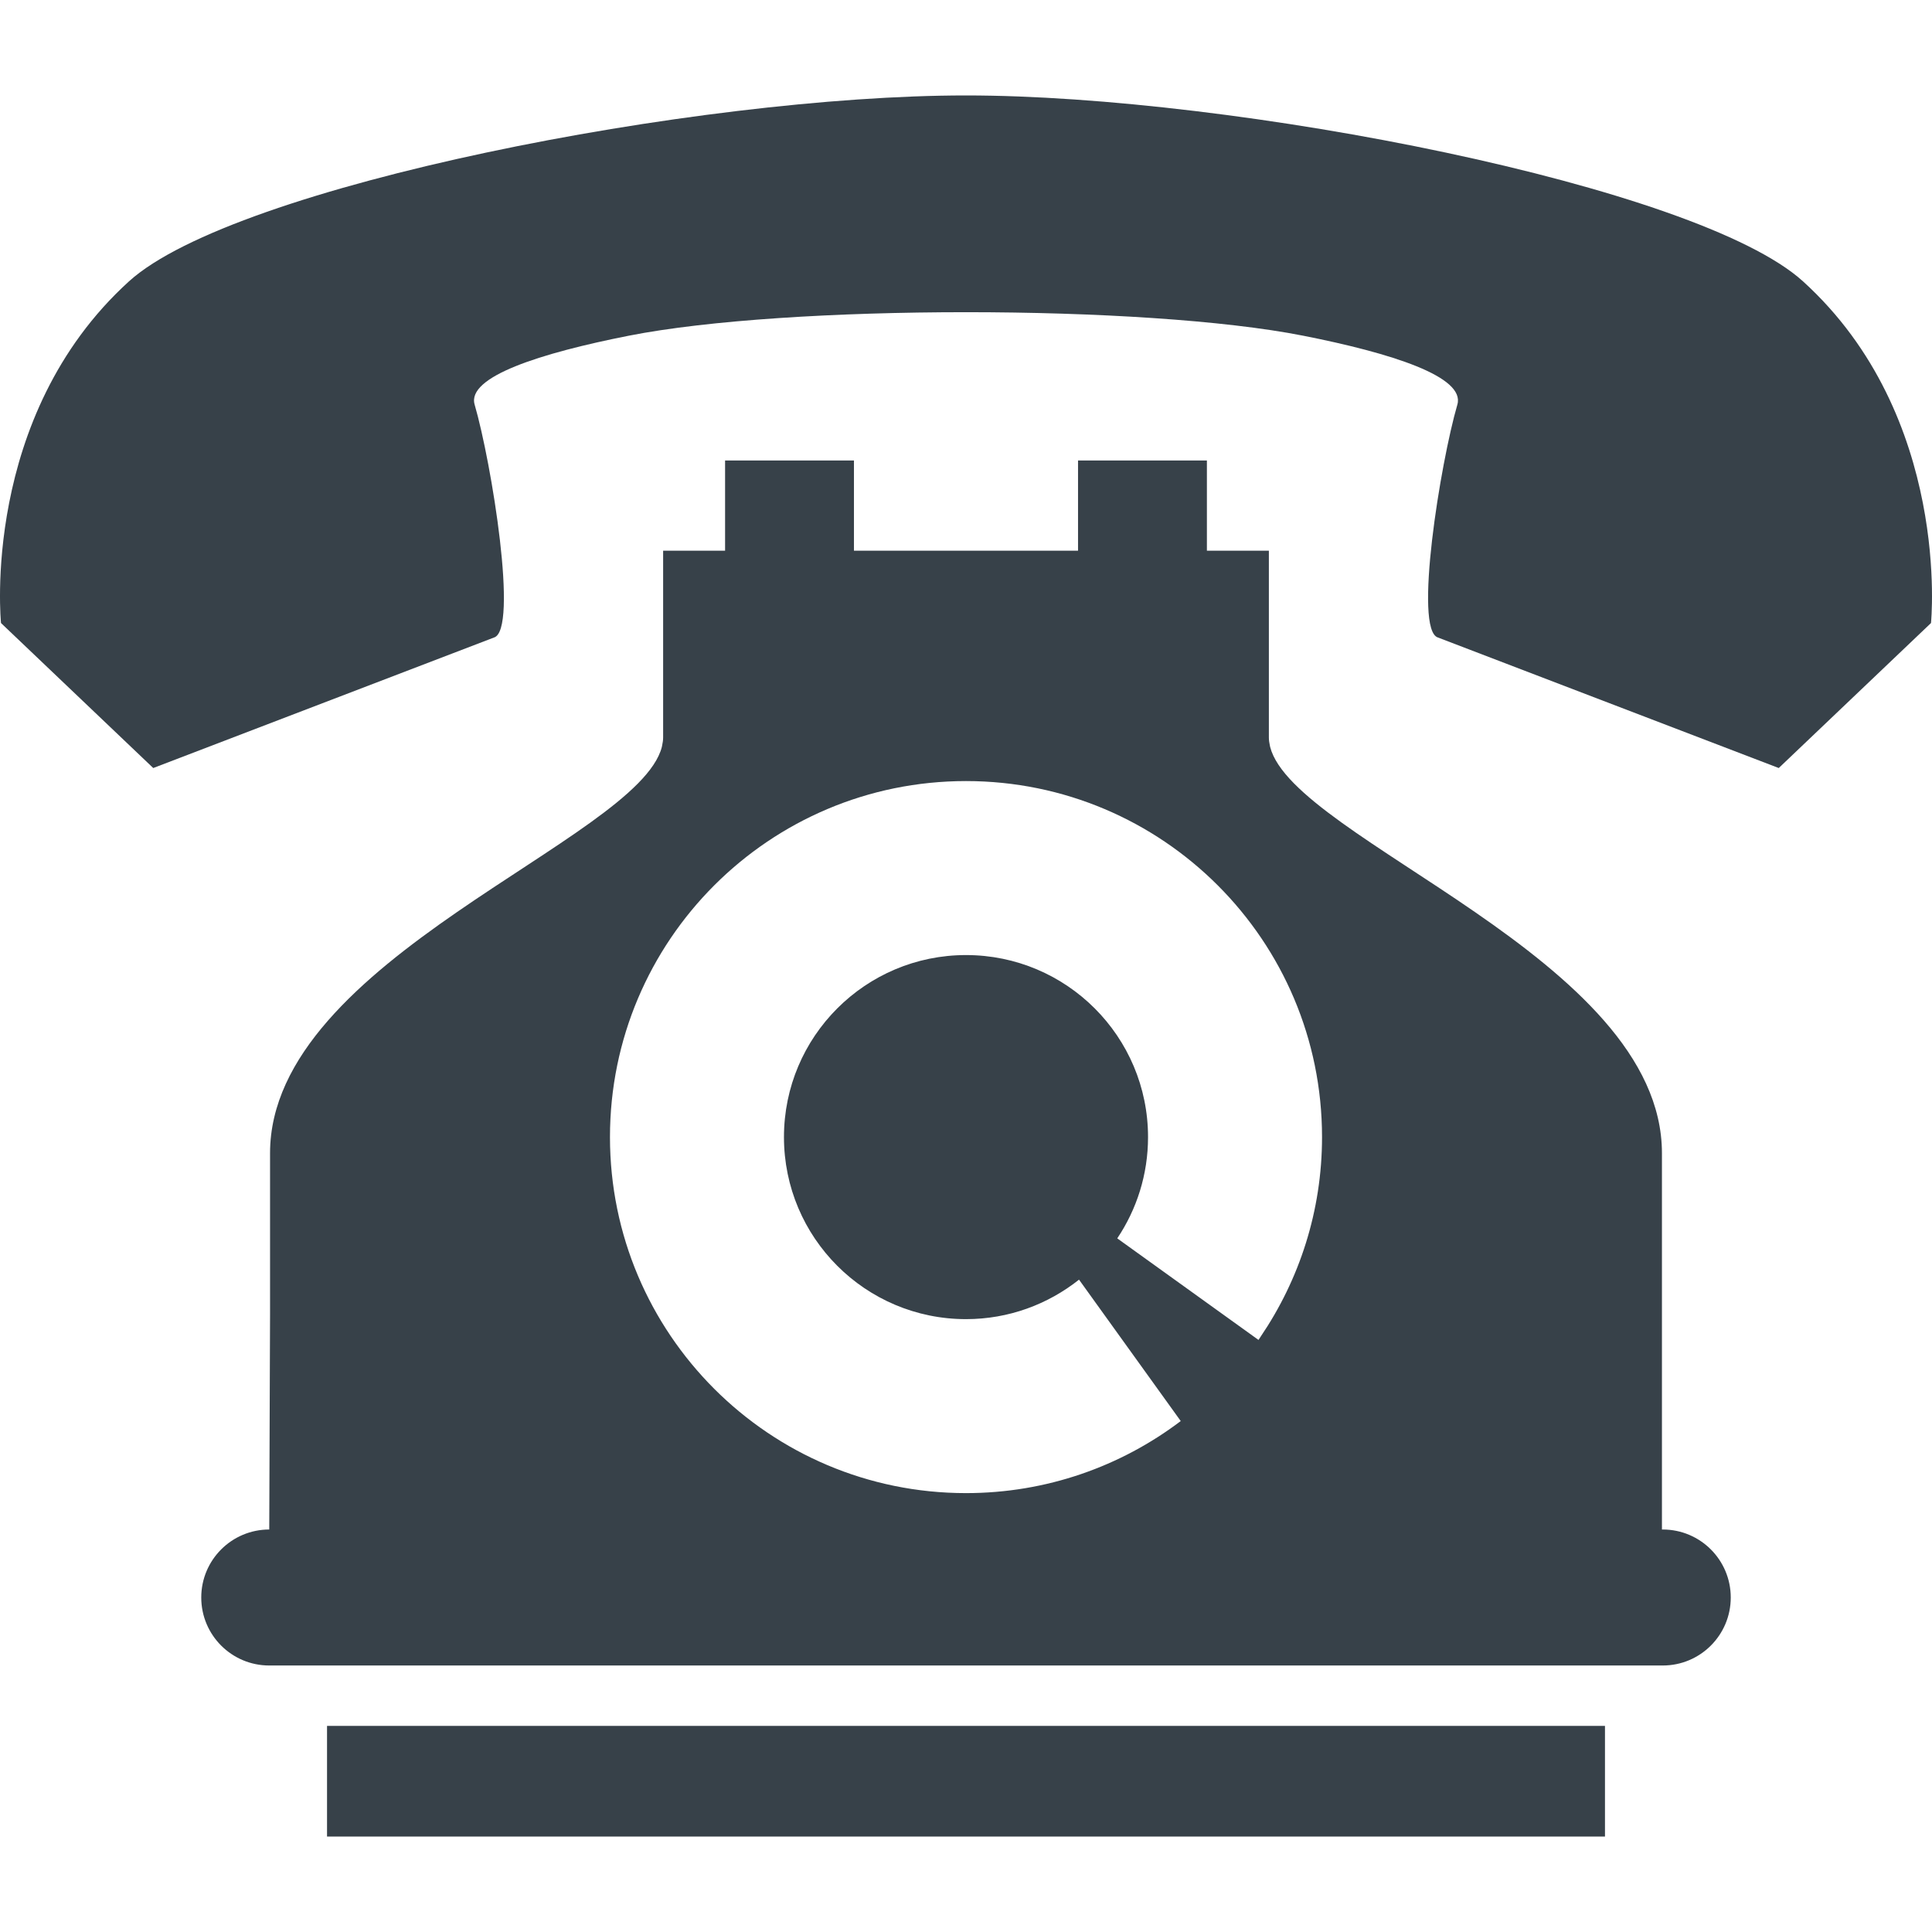
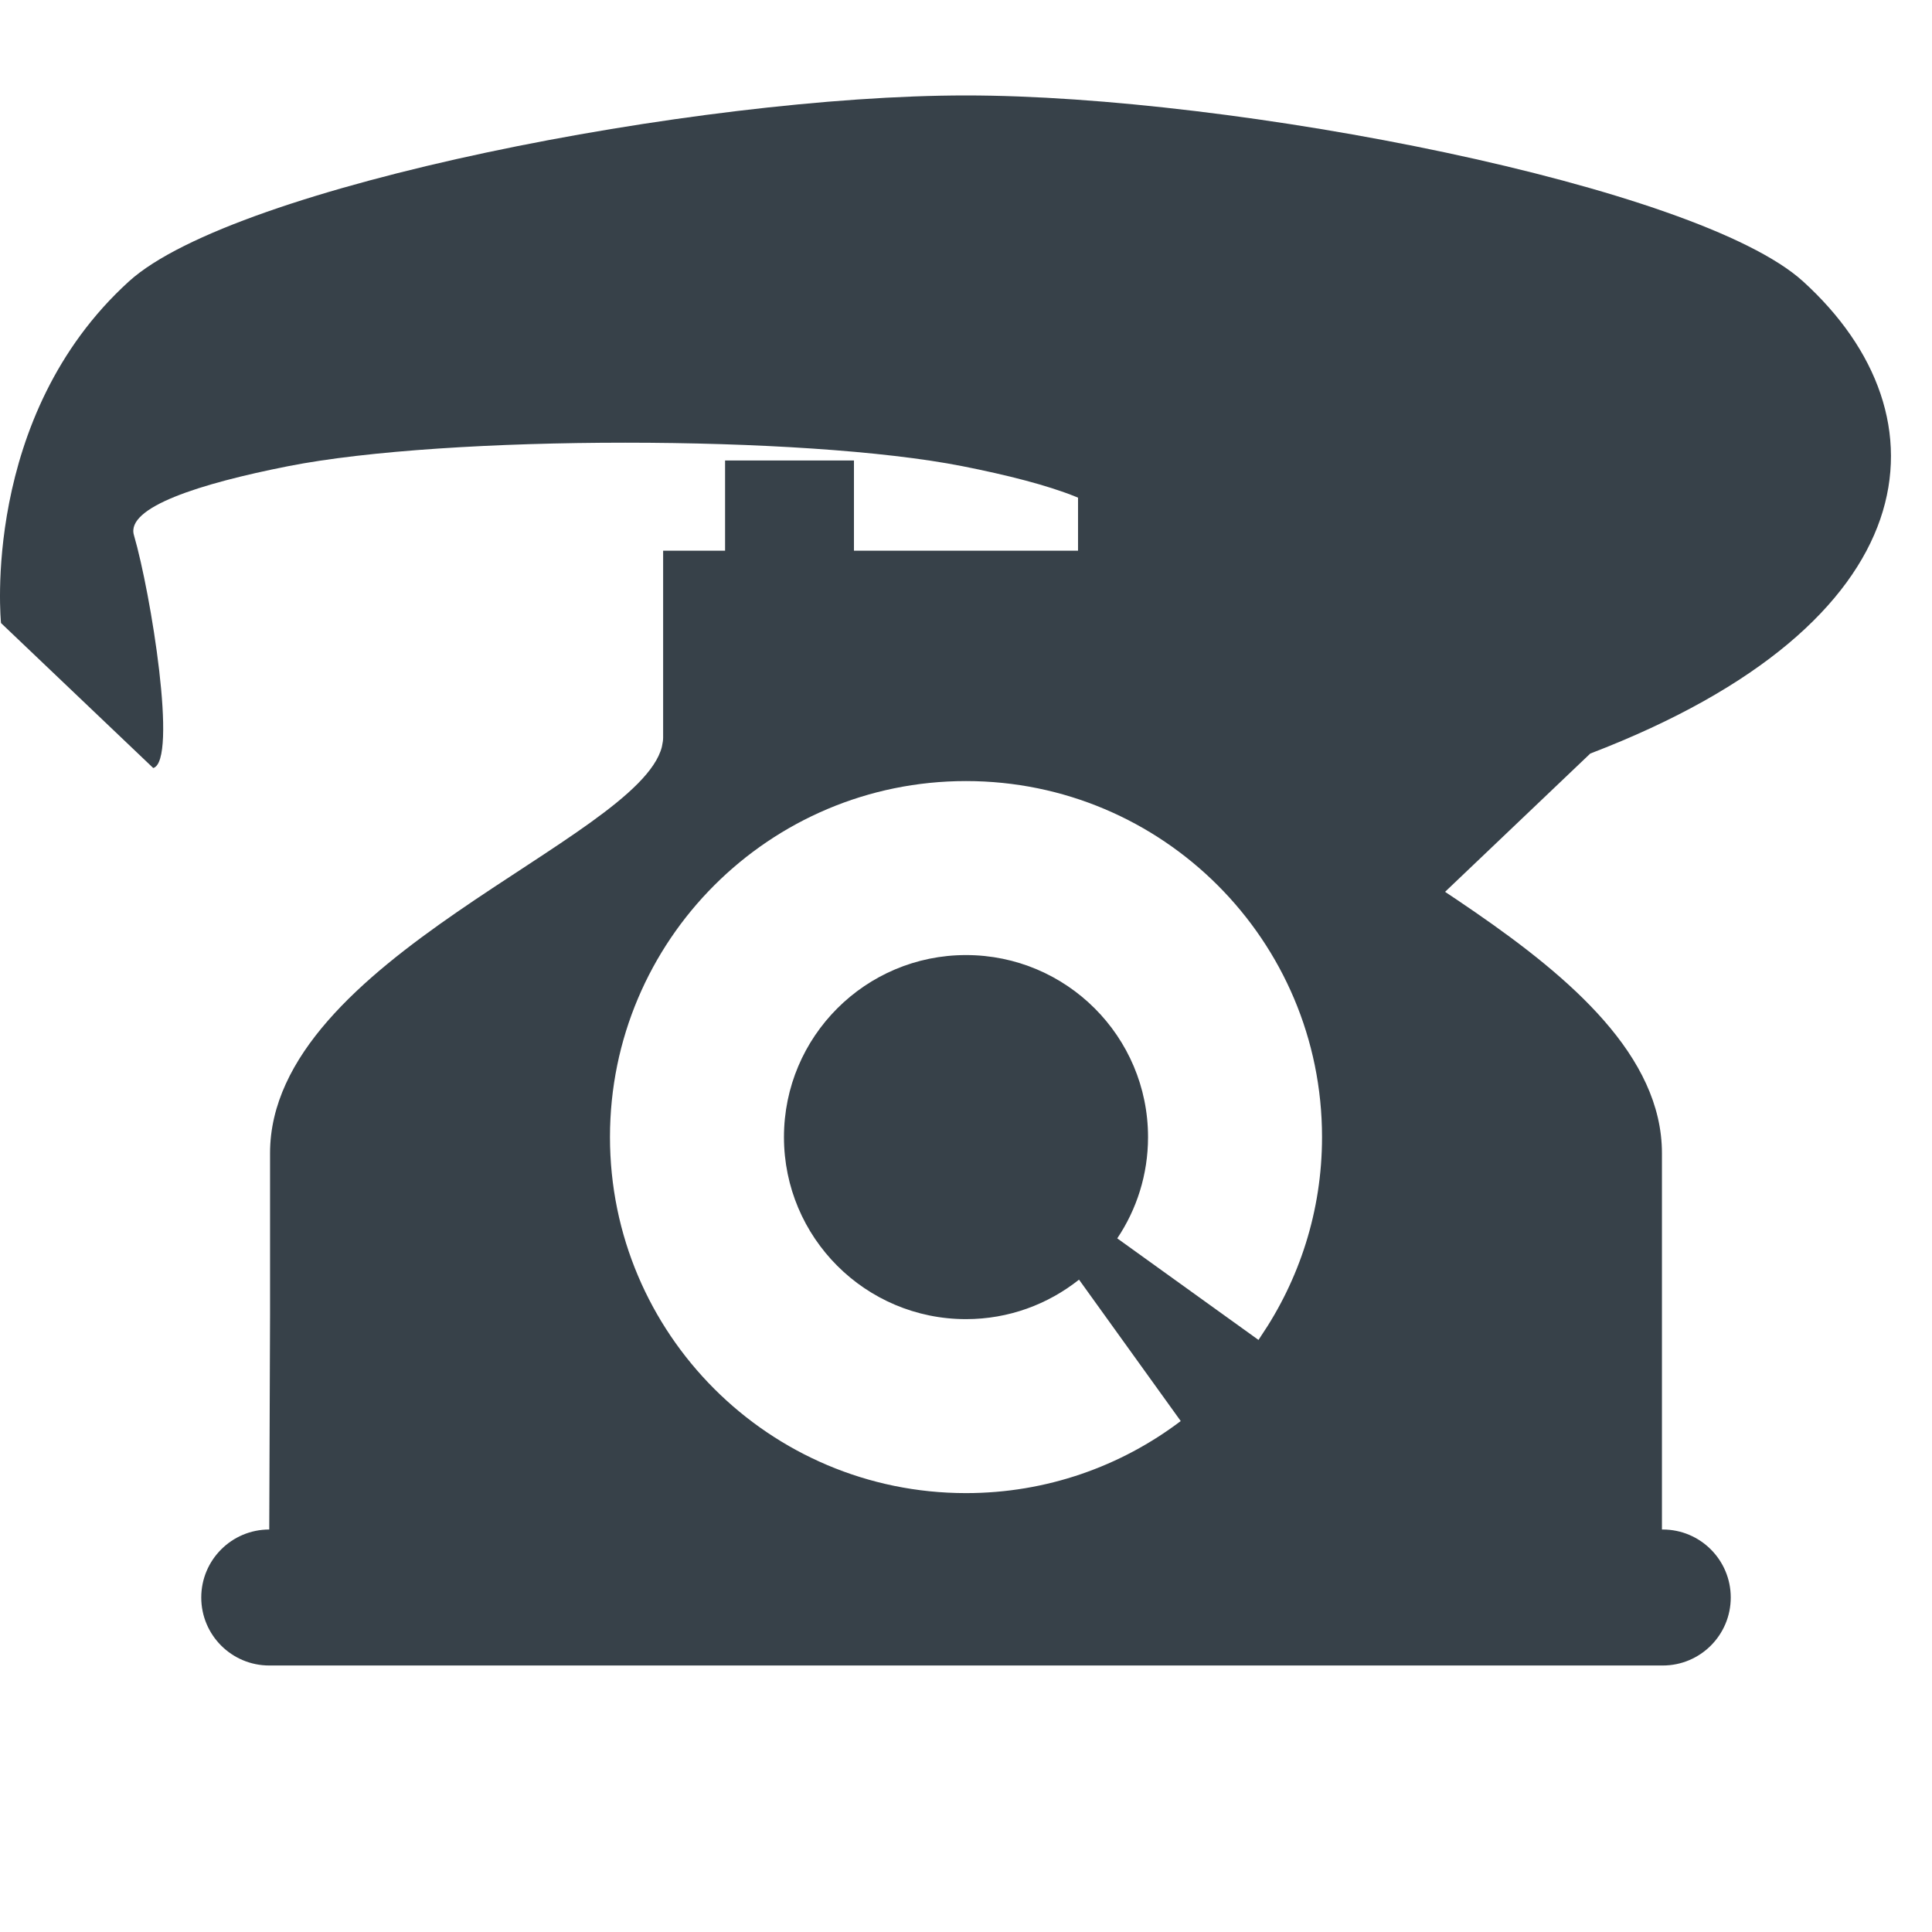
<svg xmlns="http://www.w3.org/2000/svg" version="1.1" id="_x31_0" x="0px" y="0px" viewBox="0 0 512 512" style="enable-background:new 0 0 512 512;" xml:space="preserve">
  <style type="text/css">
	.st0{fill:#374149;}
</style>
  <g>
-     <path class="st0" d="M477.811,74.558c-27.918-25.336-150.727-49.266-221.813-49.266c-71.086,0-193.891,23.93-221.813,49.266   c-39.469,35.821-33.918,90.555-33.918,90.555l40.344,38.422l90.293-34.582c6.555-1.918-0.633-46.332-5.121-61.73   c-2.156-7.394,17.43-13.629,40.836-18.254c42.074-8.313,136.684-8.313,178.758,0c23.41,4.625,42.992,10.859,40.839,18.254   c-4.492,15.398-11.679,59.813-5.125,61.73l90.297,34.582l40.344-38.422C511.733,165.114,517.28,110.379,477.811,74.558z" />
+     <path class="st0" d="M477.811,74.558c-27.918-25.336-150.727-49.266-221.813-49.266c-71.086,0-193.891,23.93-221.813,49.266   c-39.469,35.821-33.918,90.555-33.918,90.555l40.344,38.422c6.555-1.918-0.633-46.332-5.121-61.73   c-2.156-7.394,17.43-13.629,40.836-18.254c42.074-8.313,136.684-8.313,178.758,0c23.41,4.625,42.992,10.859,40.839,18.254   c-4.492,15.398-11.679,59.813-5.125,61.73l90.297,34.582l40.344-38.422C511.733,165.114,517.28,110.379,477.811,74.558z" />
    <path class="st0" d="M440.647,405.336h-0.215c0-28.77,0-69.16,0-99.722c0-51.614-97.418-82.86-103.824-107.645   c-0.035-0.129-0.051-0.258-0.078-0.386c-0.156-0.711-0.266-1.418-0.266-2.118c0-15.371,0-49.523,0-49.523h-16.422v-23.906H285.69   v23.906h-29.691h-29.691v-23.676l0.003-0.074h-0.003v-0.156h-34.153v23.906h-16.418c0,0,0,34.152,0,49.523   c0,0.691-0.114,1.394-0.266,2.098c-0.028,0.141-0.047,0.278-0.082,0.418c-6.43,24.781-103.824,56.027-103.824,107.633   c0,13.054,0,27.91,0,42.879l-0.211,56.843l0,0c-9.954,0-18.02,8.066-18.02,18.02c0,9.953,8.066,18.019,18.02,18.019h0.211h184.434   h184.434h0.215c9.953,0,18.019-8.066,18.019-18.019C458.667,413.402,450.6,405.336,440.647,405.336z M333.515,355.098   l-37.43-26.918c5.149-7.676,8.157-16.902,8.157-26.836c0-26.645-21.598-48.242-48.242-48.242s-48.242,21.598-48.242,48.242   s21.598,48.242,48.242,48.242c11.328,0,21.718-3.93,29.953-10.465l26.954,37.473c-15.821,11.98-35.531,19.098-56.906,19.098   c-52.11,0-94.352-42.242-94.352-94.348c0-52.11,42.242-94.352,94.352-94.352s94.351,42.242,94.351,94.352   c0,19.621-6.031,37.809-16.281,52.902C333.878,354.527,333.71,354.821,333.515,355.098z" />
-     <rect x="86.667" y="457.379" class="st0" width="338.668" height="29.328" />
  </g>
</svg>